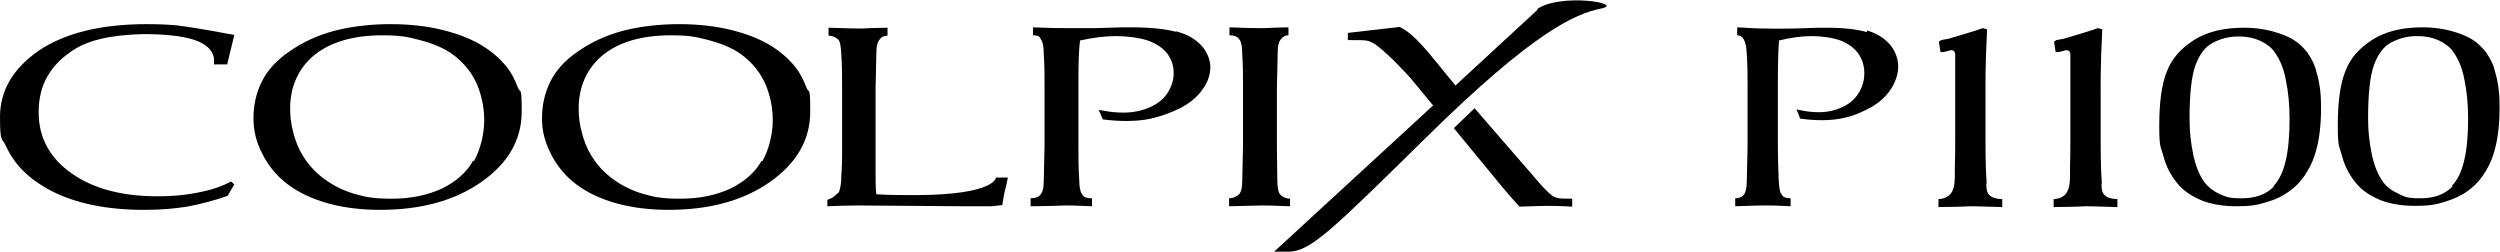
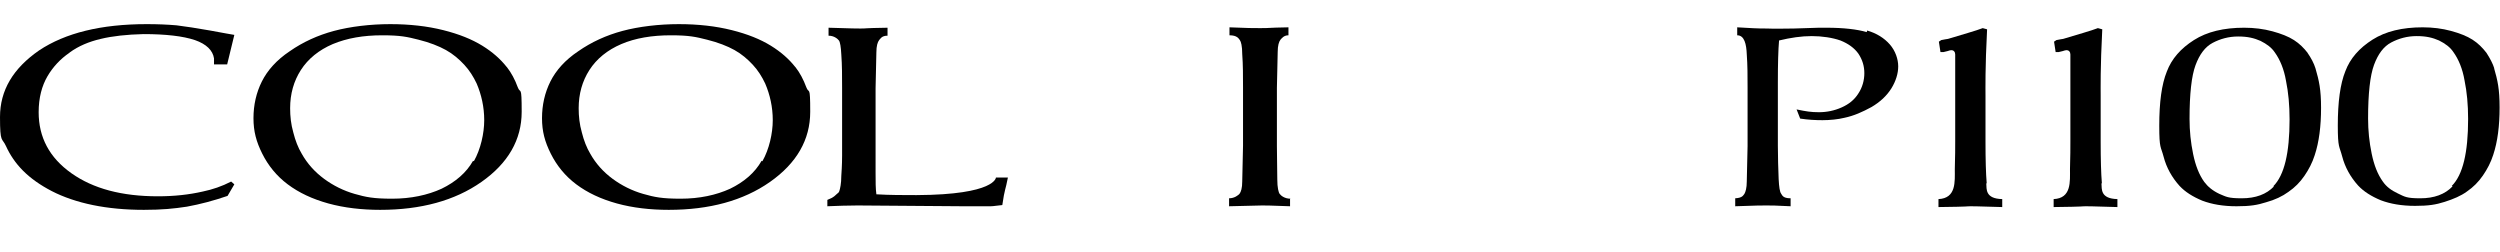
<svg xmlns="http://www.w3.org/2000/svg" version="1.1" id="レイヤー_1" x="0px" y="0px" width="627.307px" height="63.213px" viewBox="0 0 627.307 63.213" style="enable-background:new 0 0 627.307 63.213;" xml:space="preserve">
  <g>
    <g id="Layer_1">
      <g>
        <path d="M17.5,13.156c2.2-1.6,4.8-2.7,7.8-3.4c2.9-0.7,6.5-1.1,10.7-1.2     c5.6,0,9.9,0.5,12.9,1.5c2.9,1,4.5,2.6,4.8,4.6v1.5h3.3l1.8-7.4     c-0.7-0.1-2.8-0.5-6.1-1.1c-3.3-0.6-6.1-1-8.4-1.3     c-2.3-0.2-4.8-0.3-7.5-0.3c-11.4,0-20.4,2.2-27,6.6     c-6.5,4.5-9.8,10-9.8,16.7s0.5,5.1,1.5,7.3     c1,2.2,2.4,4.3,4.3,6.2s4.3,3.6,7.2,5.1s6.4,2.7,10.3,3.5     c3.9,0.8,8.2,1.2,12.8,1.2s7.5-0.3,10.8-0.8     c3.3-0.6,6.7-1.5,10.2-2.7l1.7-2.9l-0.8-0.7     c-2.3,1.2-4.7,2-7.1,2.5c-3.5,0.8-7.2,1.2-11.3,1.2     c-9,0-16.2-1.9-21.7-5.8c-5.5-3.9-8.2-9-8.2-15.3     c0-3.6,0.8-6.6,2.2-9s3.3-4.4,5.5-5.9L17.5,13.156z" />
        <path d="M127.101,16.756c-1.5-1.9-3.5-3.7-6.1-5.3     c-2.6-1.6-5.8-2.9-9.8-3.9s-8.4-1.5-13.3-1.5     c-4.9,0-10,0.6-14.1,1.7s-7.8,2.8-11.1,5.1     c-3.3,2.2-5.6,4.8-7,7.6c-1.4,2.8-2.1,5.9-2.1,9.2s0.7,5.9,2.2,8.9     s3.6,5.6,6.4,7.7c2.8,2.1,6.2,3.7,10.2,4.8s8.4,1.6,13,1.6     c10.2,0,18.7-2.3,25.4-7s10.1-10.6,10.1-17.6s-0.3-4.3-1-6.2     c-0.7-1.9-1.6-3.6-2.7-5L127.101,16.756z M118.701,40.356     c-1.7,3-4.4,5.3-7.9,7c-3.5,1.6-7.7,2.5-12.4,2.5     s-6.6-0.4-9.4-1.2s-5.4-2.1-7.7-3.8c-2.3-1.7-4.2-3.8-5.6-6.3     c-0.9-1.5-1.6-3.3-2.1-5.3c-0.6-2.1-0.8-4.1-0.8-6.1     c0-3.6,0.9-6.8,2.7-9.6c1.8-2.8,4.5-5,8-6.5     c3.6-1.5,7.7-2.2,12.4-2.2s6.3,0.4,9.1,1.1s5.1,1.6,6.9,2.6     s3.3,2.3,4.6,3.7c1.3,1.4,2.3,3,3.1,4.7c1.2,2.8,1.9,5.9,1.9,9.2     s-0.9,7.3-2.6,10.3L118.701,40.356z" />
        <path d="M199.502,16.756c-1.5-1.9-3.5-3.7-6.1-5.3     c-2.6-1.6-5.8-2.9-9.8-3.9s-8.4-1.5-13.3-1.5     c-4.9,0-10,0.6-14.1,1.7s-7.8,2.8-11.1,5.1     c-3.3,2.2-5.6,4.8-7,7.6c-1.4,2.8-2.1,5.9-2.1,9.2s0.7,5.9,2.2,8.9     c1.5,3,3.6,5.6,6.4,7.7c2.8,2.1,6.2,3.7,10.2,4.8     s8.4,1.6,13,1.6c10.2,0,18.7-2.3,25.4-7s10.1-10.6,10.1-17.6     s-0.3-4.3-1-6.2c-0.7-1.9-1.6-3.6-2.7-5L199.502,16.756z M191.102,40.356     c-1.7,3-4.4,5.3-7.9,7c-3.5,1.6-7.7,2.5-12.4,2.5     c-4.7,0-6.6-0.4-9.4-1.2c-2.8-0.8-5.4-2.1-7.7-3.8s-4.2-3.8-5.6-6.3     c-0.9-1.5-1.6-3.3-2.1-5.3c-0.6-2.1-0.8-4.1-0.8-6.1     c0-3.6,0.9-6.8,2.7-9.6c1.8-2.8,4.5-5,8-6.5     c3.5-1.5,7.7-2.2,12.4-2.2c4.7,0,6.3,0.4,9.1,1.1s5.1,1.6,6.9,2.6     s3.3,2.3,4.6,3.7c1.3,1.4,2.3,3,3.1,4.7c1.2,2.8,1.9,5.9,1.9,9.2     s-0.9,7.3-2.6,10.3L191.102,40.356z" />
        <path d="M229.903,48.956c-3.3,0-6.6,0-10-0.2c-0.2-1.4-0.2-3.2-0.2-5.4V22.156     c0.1-5.6,0.2-8.5,0.2-9c0-1.6,0.3-2.6,0.7-3.1c0.3-0.3,0.6-1.1,2.1-1.1V6.956     c-6.6,0.1-4.9,0.2-6.8,0.2c-1.9,0-0.8,0-8-0.2v2c1.4,0,2.3,0.8,2.6,1.2     s0.5,1.6,0.6,3.5c0.2,2.7,0.2,5.5,0.2,8.4v17c0,0.5,0,2.3-0.2,5.1     c0,1.9-0.3,3.2-0.5,3.8c-0.1,0.3-0.3,0.5-0.6,0.7     c-0.5,0.4-0.6,0.8-2.4,1.5v1.6c2.9-0.1,4.7-0.2,7.6-0.2l26.3,0.2     c3.2,0,5.6,0,7.1,0c0.7,0,1.7-0.2,2.9-0.3c0.6-4.2,0.8-3.7,1.4-6.9h-3     c0,0-0.1,4.3-19.8,4.4L229.903,48.956z" />
-         <path d="M295.003,7.956c-2.7-0.7-6.4-1.1-11.1-1.1c-4.7,0-1.4,0-2.1,0l-7,0.2     c-2.6,0-5.1,0-7.4,0c-3.5,0-2.3,0-8.2-0.2v2c2,0,1.7,0.8,2.1,1.2     c0.3,0.4,0.6,1.5,0.6,3.5c0.2,2.7,0.2,5.5,0.2,8.4v14.6     c-0.1,5.5-0.2,8.5-0.2,9c0,1.6-0.3,2.6-0.7,3.1     c-0.3,0.3-0.4,1-2.6,1.1v2c8.3-0.1,7.6-0.2,8.6-0.2c2.6,0,1.3,0,6.8,0.2v-2     c-2.2,0-2.3-0.8-2.6-1.2c-0.3-0.4-0.6-1.6-0.6-3.6     c-0.2-2.7-0.2-5.5-0.2-8.4V20.656c0-4.8,0.1-8.3,0.4-10.5     c3.2-0.7,6.2-1.1,9-1.1s5.8,0.4,8,1.1c2.2,0.8,3.8,1.9,4.9,3.3     c1.1,1.5,1.6,3.1,1.6,4.9s-0.6,3.6-1.7,5.2     c-1.1,1.6-2.7,2.7-4.6,3.5c-2,0.8-4.1,1.2-6.3,1.2     c-2.2,0-3.6-0.2-6.2-0.7l1,2.4c2.2,0.3,4.2,0.4,6.1,0.4     s4.3-0.2,6-0.6c2.6-0.6,5.1-1.5,7.5-2.7c2.4-1.3,4.2-2.8,5.5-4.7     c1.3-1.8,1.9-3.7,1.9-5.5s-0.8-3.9-2.3-5.5     c-1.5-1.6-3.6-2.8-6.3-3.5L295.003,7.956z" />
        <path d="M323.804,49.857c-1.5,0-2.4-0.8-2.7-1.2c-0.3-0.4-0.6-1.6-0.6-3.6     c0-2.7-0.1-5.5-0.1-8.4V22.056c0.1-5.6,0.2-8.5,0.2-9     c0-1.6,0.3-2.6,0.7-3.1c0.3-0.3,0.8-1.1,2-1.1V6.856     c-5.7,0.1-4.2,0.2-7.1,0.2s-2,0-7.7-0.2v2c1.9,0,2.3,0.8,2.6,1.2     s0.6,1.5,0.6,3.5c0.2,2.7,0.2,5.5,0.2,8.4v14.6     c-0.1,5.5-0.2,8.5-0.2,9c0,1.6-0.3,2.6-0.7,3.1     c-0.3,0.3-1.2,1.1-2.6,1.1v2l8.3-0.2c2,0,0.7,0,7,0.2V49.757L323.804,49.857z" />
-         <path d="M389.304,48.956c-0.9-0.7-2.4-2.2-4.3-4.5l-15-17.3l-5.2,5     l11.6,14.1c1.5,1.8,3.1,3.7,4.9,5.6c3.2-0.1,5.4-0.2,6.6-0.2s3.3,0,6.6,0.2     v-2c-1.9,0-3.2,0-3.7-0.2C390.304,49.557,389.804,49.356,389.304,48.956z" />
-         <path d="M385.904,2.356l-20.7,19.1l-4.9-6c-2.5-3.1-4.5-5.3-5.9-6.5     c-1-0.9-2-1.6-3.2-2.2l-13,1.5v1.8c2.8,0,4.4,0,5,0.2     c0.5,0.1,1.1,0.4,1.8,0.8c1.5,1.1,3.3,2.7,5.3,4.7     c2,2.1,3.4,3.5,4,4.3l5.3,6.4l-39.9,36.7c0,0,3.2,0,3.8,0     c5.4-0.2,10.4-5.1,34.4-28.7c27-26.6,37.4-31,43.8-32.3     s-10.4-4-16.1,0.2L385.904,2.356z" />
        <path d="M468.405,8.056c-2.4-0.7-5.8-1.1-10.1-1.1s-1.2,0-1.9,0l-6.3,0.2     c-2.4,0-4.6,0.1-6.7,0c-2.9,0-3.8-0.1-7.5-0.3v2c1.8,0,2.3,2.2,2.4,4.8     c0.2,2.7,0.2,5.5,0.2,8.4v14.6c-0.1,5.5-0.2,8.5-0.2,8.9     c0,1.6-0.3,2.6-0.6,3.1c-0.3,0.3-0.4,1-2.3,1.1v2     c5.1-0.2,6.9-0.2,7.8-0.2c2.4,0,1.2,0,6.1,0.2v-2c-2,0-2.1-0.8-2.4-1.2     s-0.5-1.6-0.6-3.6c-0.1-2.7-0.2-5.5-0.2-8.4V20.656     c0-4.7,0.1-8.2,0.3-10.5c2.9-0.7,5.6-1.1,8.2-1.1s5.2,0.4,7.2,1.1     c2,0.8,3.5,1.9,4.5,3.3c1,1.5,1.5,3.1,1.5,4.9s-0.5,3.6-1.5,5.1     c-1,1.6-2.4,2.7-4.2,3.5c-1.8,0.8-3.7,1.2-5.7,1.2     c-2,0-3.2-0.2-5.6-0.7l0.9,2.3c2,0.3,3.8,0.4,5.6,0.4c1.8,0,3.9-0.2,5.5-0.6     c2.4-0.5,4.6-1.5,6.8-2.7c2.2-1.3,3.8-2.8,5-4.7     c1.1-1.8,1.7-3.7,1.7-5.5s-0.7-3.9-2.1-5.5     c-1.4-1.6-3.3-2.8-5.7-3.5L468.405,8.056z" />
        <path d="M498.506,45.956c-0.2-2.4-0.3-5.9-0.3-10.5V23.856     c0-1.4-0.1-6.9,0.4-16.5l-1.1-0.3c-1.5,0.6-5.4,1.7-8.7,2.7     c-0.3,0-1,0.2-1.7,0.3l-0.6,0.4l0.4,2.6h0.8c0.8-0.2,1.3-0.3,1.5-0.4     c1.1-0.3,1.4,0.5,1.4,1c0,1.3,0,4.4,0,9.5v12.3c0,1.6,0,3.7-0.1,7     c0,3.1,0.4,7.3-4.1,7.5v2c8.5-0.1,6.7-0.2,8.1-0.2c1.4,0,0.5,0,7.9,0.2V49.956     c-4.3-0.1-3.9-2.5-4-3.9L498.506,45.956z" />
        <path d="M527.406,45.956c-0.2-2.4-0.3-5.9-0.3-10.5V23.856     c0-1.4-0.1-6.9,0.4-16.5l-1.1-0.3c-1.5,0.6-5.4,1.7-8.7,2.7     c-0.3,0-1,0.2-1.7,0.3l-0.6,0.4l0.4,2.6h0.8c0.8-0.2,1.3-0.3,1.5-0.4     c1.1-0.3,1.4,0.5,1.4,1c0,1.3,0,4.4,0,9.5v12.3c0,1.6,0,3.7-0.1,7     c0,3.1,0.4,7.3-4.1,7.5v2c8.5-0.1,6.7-0.2,8.1-0.2c1.4,0,0.5,0,7.9,0.2V49.956     c-4.3-0.1-3.9-2.5-4-3.9L527.406,45.956z" />
        <g>
          <path d="M625.907,17.256c-0.4-1.3-1.1-2.6-2-4c-1-1.3-2.1-2.4-3.5-3.3      c-1.4-0.9-3.2-1.6-5.4-2.2c-2.2-0.6-4.6-0.9-7.1-0.9      c-5.1,0-9.3,1-12.6,3.1s-5.6,4.7-6.8,7.9      c-1.3,3.2-1.9,7.8-1.9,13.6s0.4,5.1,1.1,7.8s2.1,5.2,4,7.3      c1.4,1.5,3.3,2.7,5.7,3.7c2.4,0.9,5.2,1.4,8.6,1.4s5.2-0.3,7.4-1      c2.2-0.7,4.1-1.5,5.6-2.6c1.6-1.1,2.9-2.4,4-4      c1.1-1.6,2-3.3,2.6-5.2c1.1-3.3,1.6-7.3,1.6-11.9s-0.5-6.8-1.4-9.9      L625.907,17.256z M615.407,46.756c-1.9,2-4.6,3-8.1,3      c-3.5,0-3.9-0.4-5.6-1.2c-1.7-0.8-2.9-1.7-3.8-3      c-1.3-1.8-2.2-4.1-2.8-7s-0.9-5.8-0.9-8.8c0-6.3,0.5-10.8,1.5-13.5      s2.4-4.6,4.3-5.6s4-1.6,6.4-1.6s4,0.4,5.6,1.1      c1.6,0.8,2.8,1.7,3.6,2.9c1.3,1.8,2.3,4.2,2.8,7.1      c0.6,2.9,0.9,6.1,0.9,9.7c0,8.4-1.3,14-4.1,16.8L615.407,46.756z" />
          <path d="M579.107,13.356c-1-1.3-2.1-2.4-3.5-3.3c-1.4-0.9-3.2-1.6-5.4-2.2      c-2.2-0.6-4.6-0.9-7.1-0.9c-5.1,0-9.3,1-12.6,3.1      c-3.3,2.1-5.6,4.7-6.8,7.9c-1.3,3.2-1.9,7.7-1.9,13.6      s0.4,5.1,1.1,7.8c0.7,2.7,2.1,5.2,4,7.3      c1.4,1.5,3.3,2.7,5.7,3.7c2.4,0.9,5.2,1.4,8.6,1.4      c3.4,0,5.2-0.3,7.4-1c2.2-0.6,4.1-1.5,5.6-2.6      c1.6-1.1,2.9-2.4,4-4s2-3.3,2.6-5.2c1.1-3.3,1.6-7.3,1.6-11.9      s-0.5-6.8-1.4-9.9c-0.4-1.3-1.1-2.6-2-3.9L579.107,13.356z M570.606,46.756      c-1.9,2-4.6,3-8.1,3s-3.9-0.4-5.6-1.1      c-1.7-0.8-2.9-1.8-3.8-3c-1.3-1.8-2.2-4.1-2.8-7      c-0.6-2.9-0.9-5.8-0.9-8.8c0-6.3,0.5-10.8,1.5-13.5      s2.4-4.6,4.3-5.6s4-1.6,6.4-1.6c2.4,0,4,0.4,5.6,1.1      c1.6,0.8,2.8,1.7,3.6,2.9c1.3,1.8,2.3,4.2,2.8,7.1      c0.6,2.9,0.9,6.1,0.9,9.7c0,8.4-1.3,14-4.1,16.8H570.606z" />
        </g>
      </g>
    </g>
  </g>
</svg>